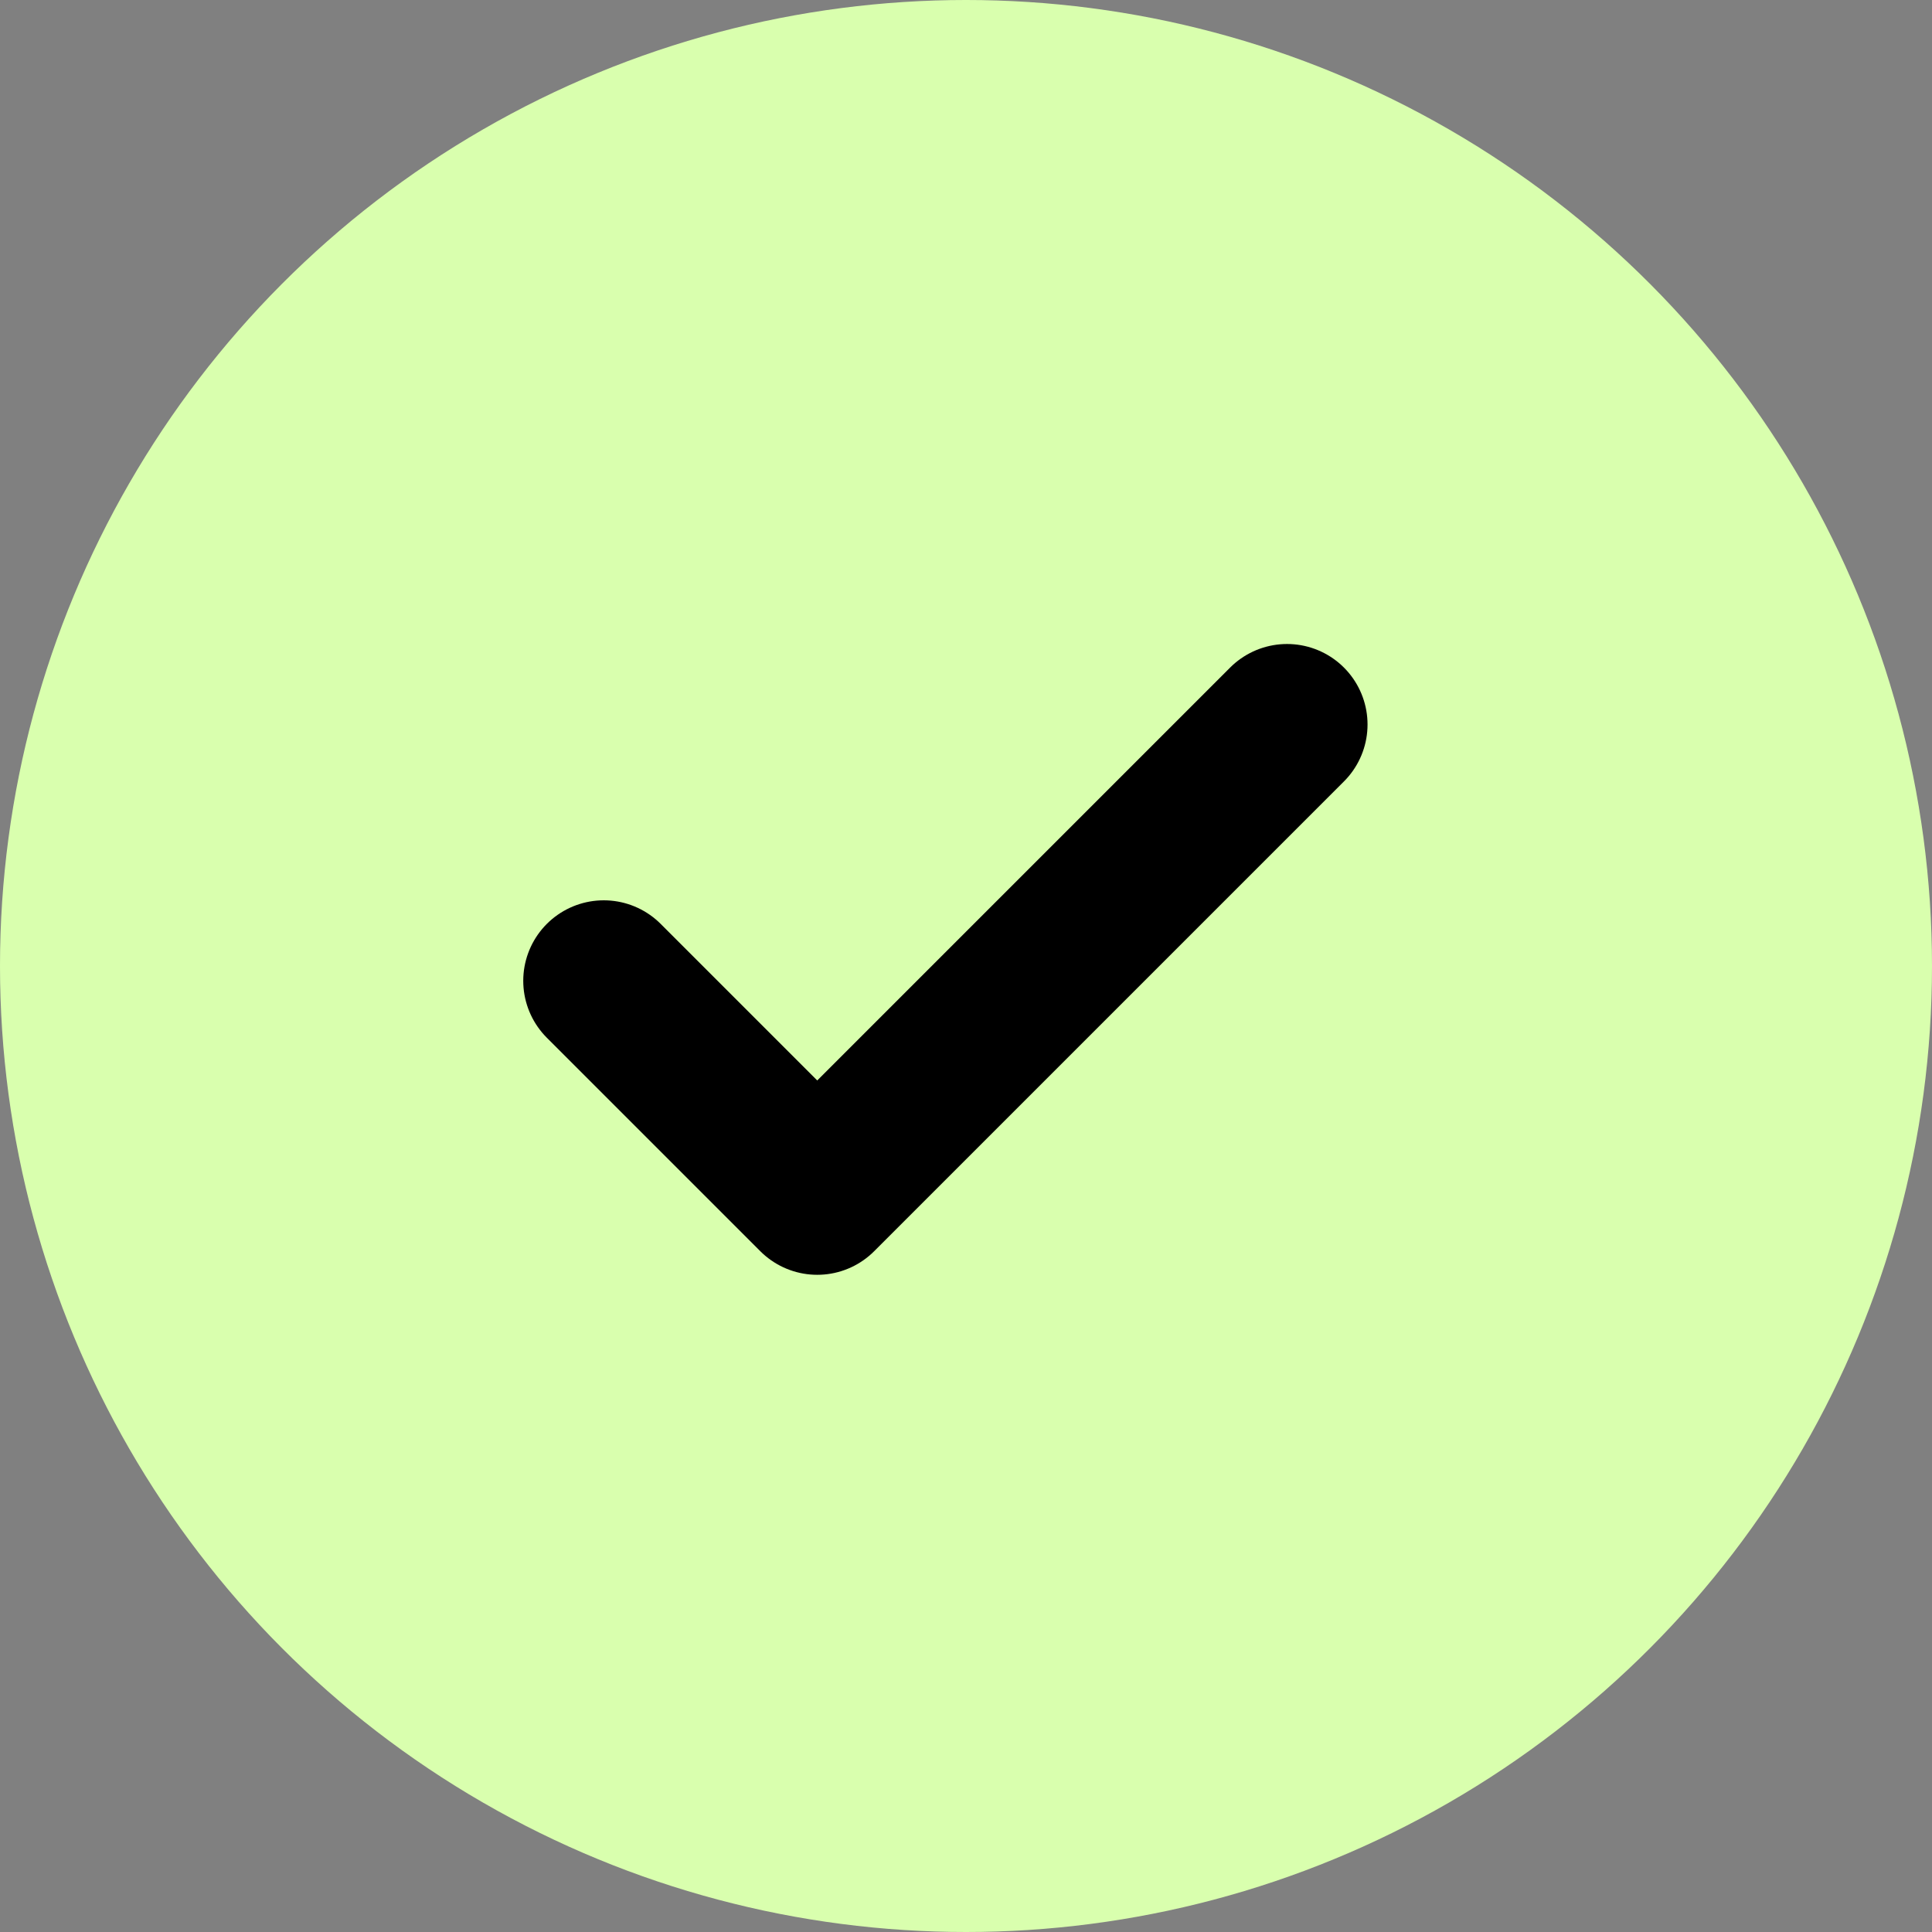
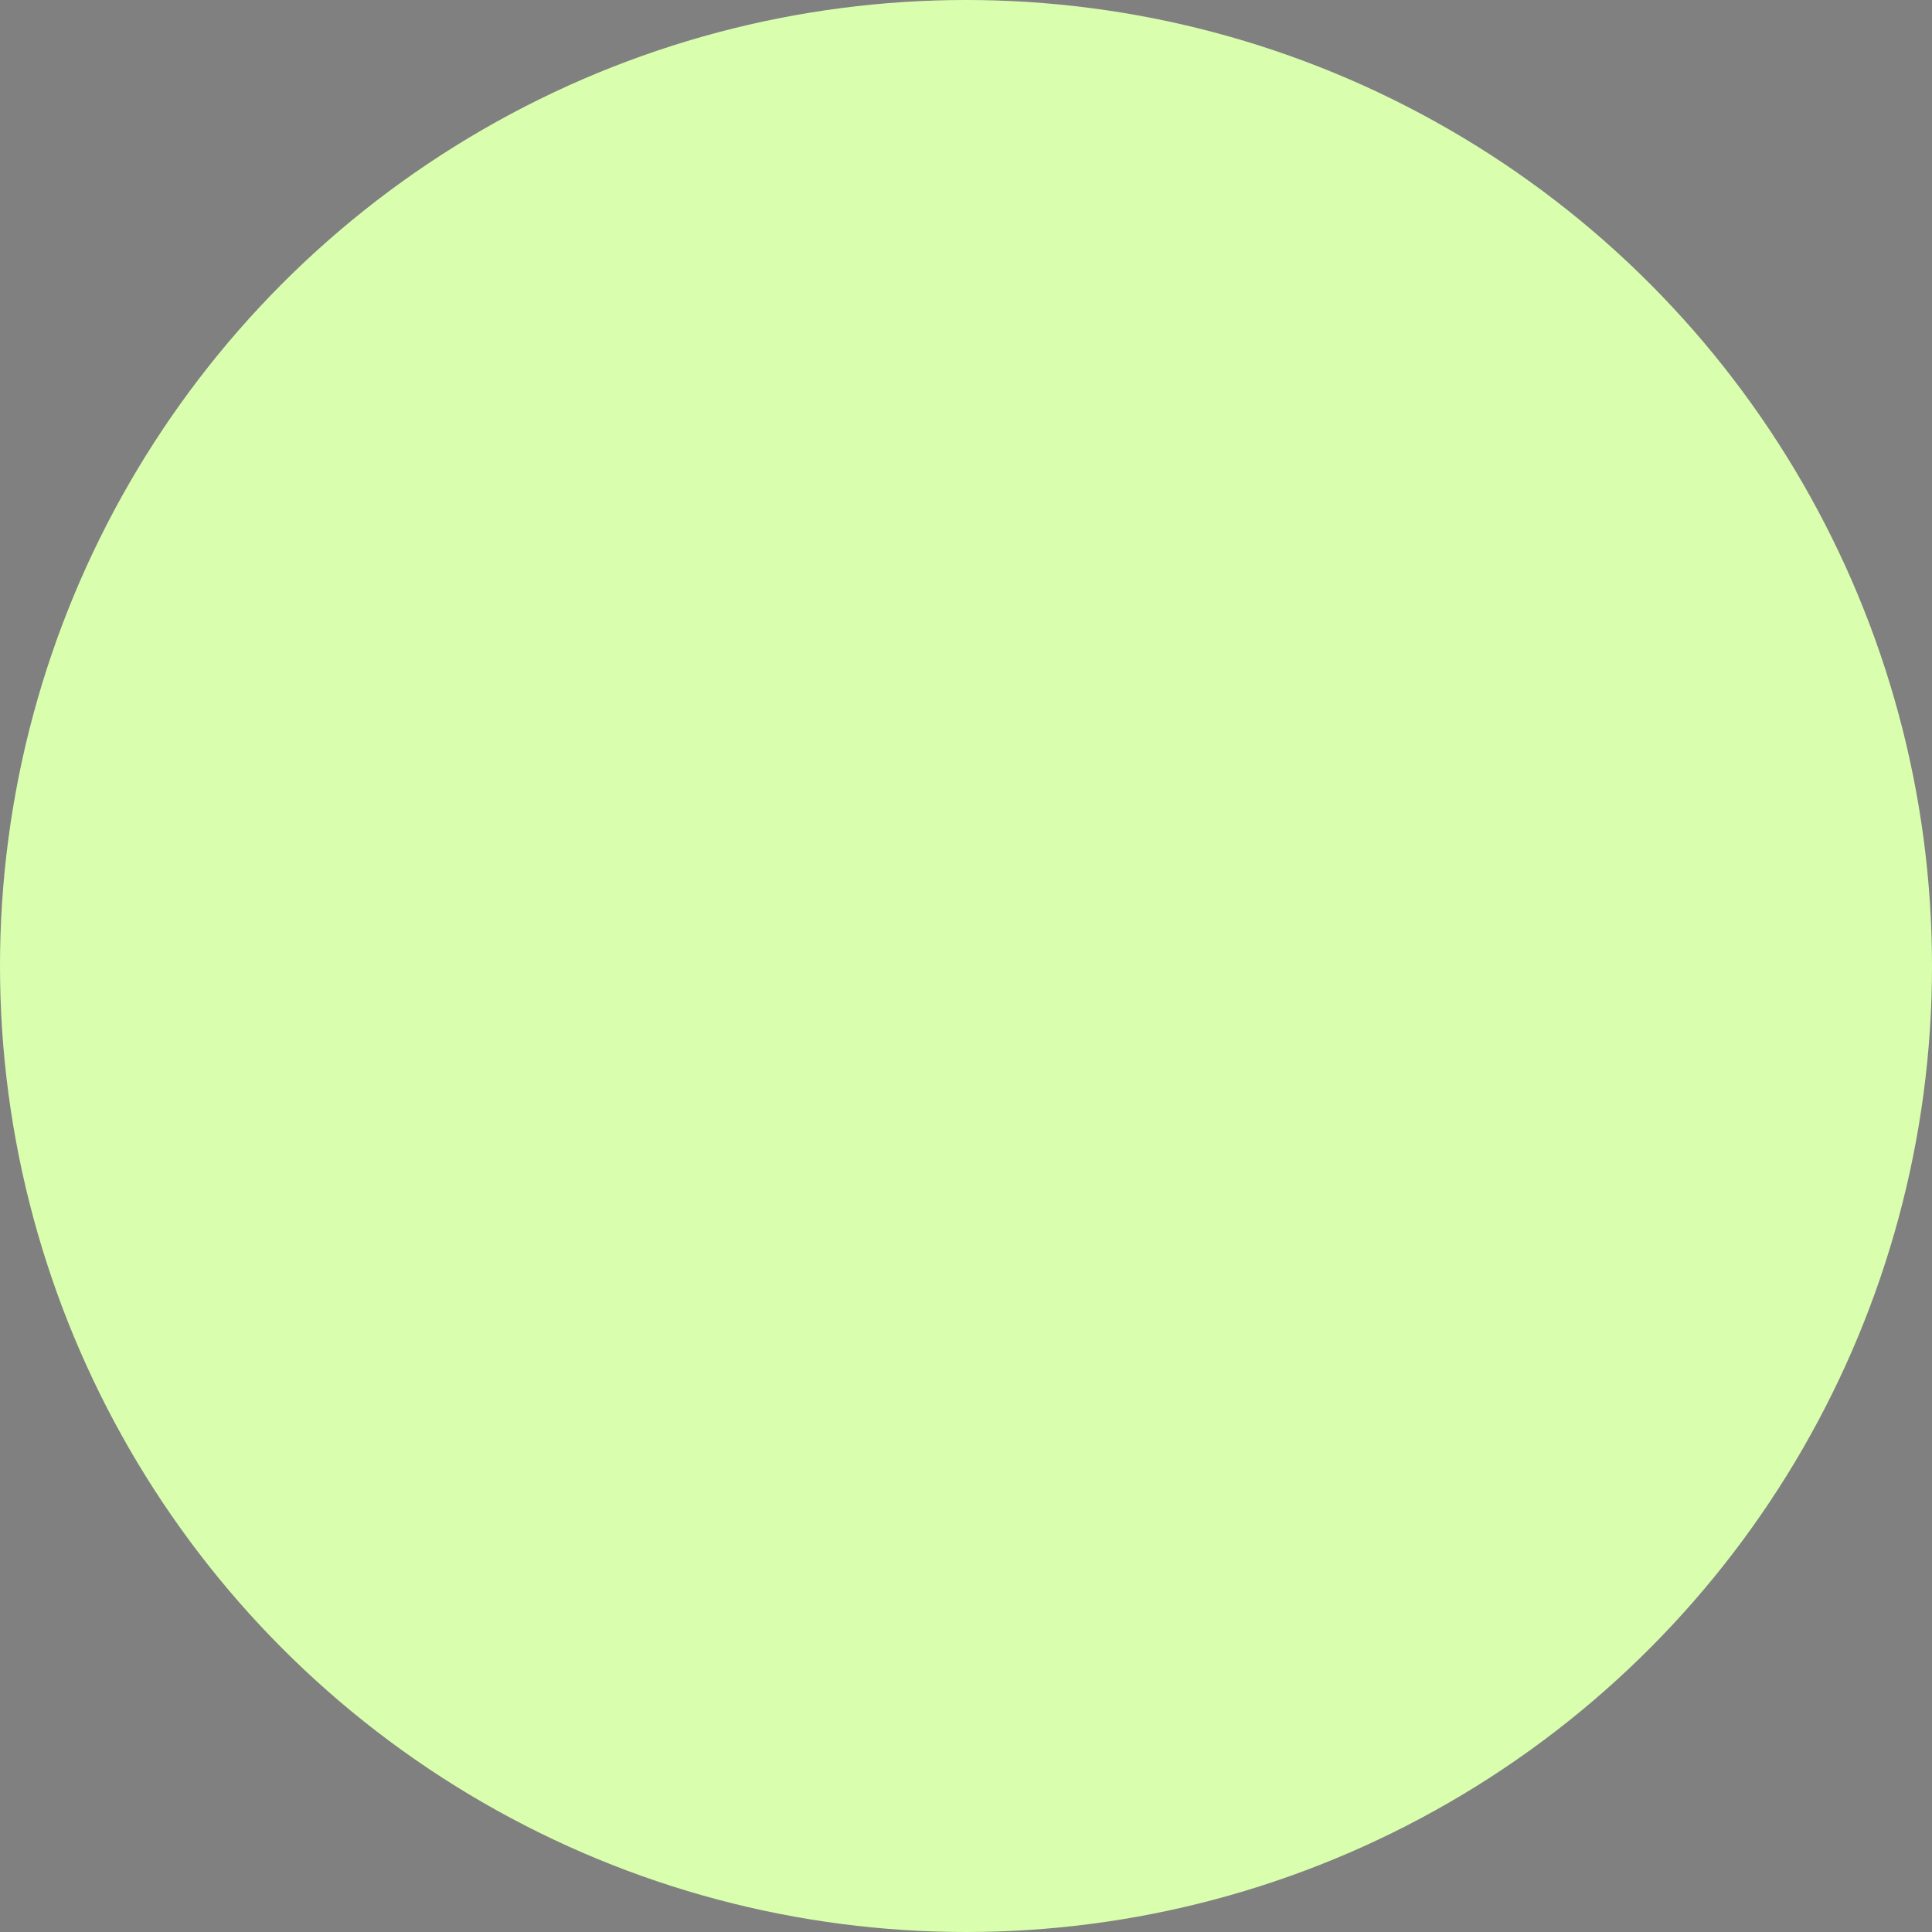
<svg xmlns="http://www.w3.org/2000/svg" width="24" height="24" viewBox="0 0 24 24" fill="none">
  <rect x="0" y="0" width="24" height="24" fill="#808080" stroke="none" />
  <circle cx="12" cy="12" r="12" fill="#D9FFAE" />
  <path d="M15.988 9L10.152 14.836L7.5 12.184" fill="#D9FFAE" />
-   <path d="M15.988 9L10.152 14.836L7.5 12.184" stroke="black" stroke-width="2" stroke-linecap="round" stroke-linejoin="round" />
</svg>